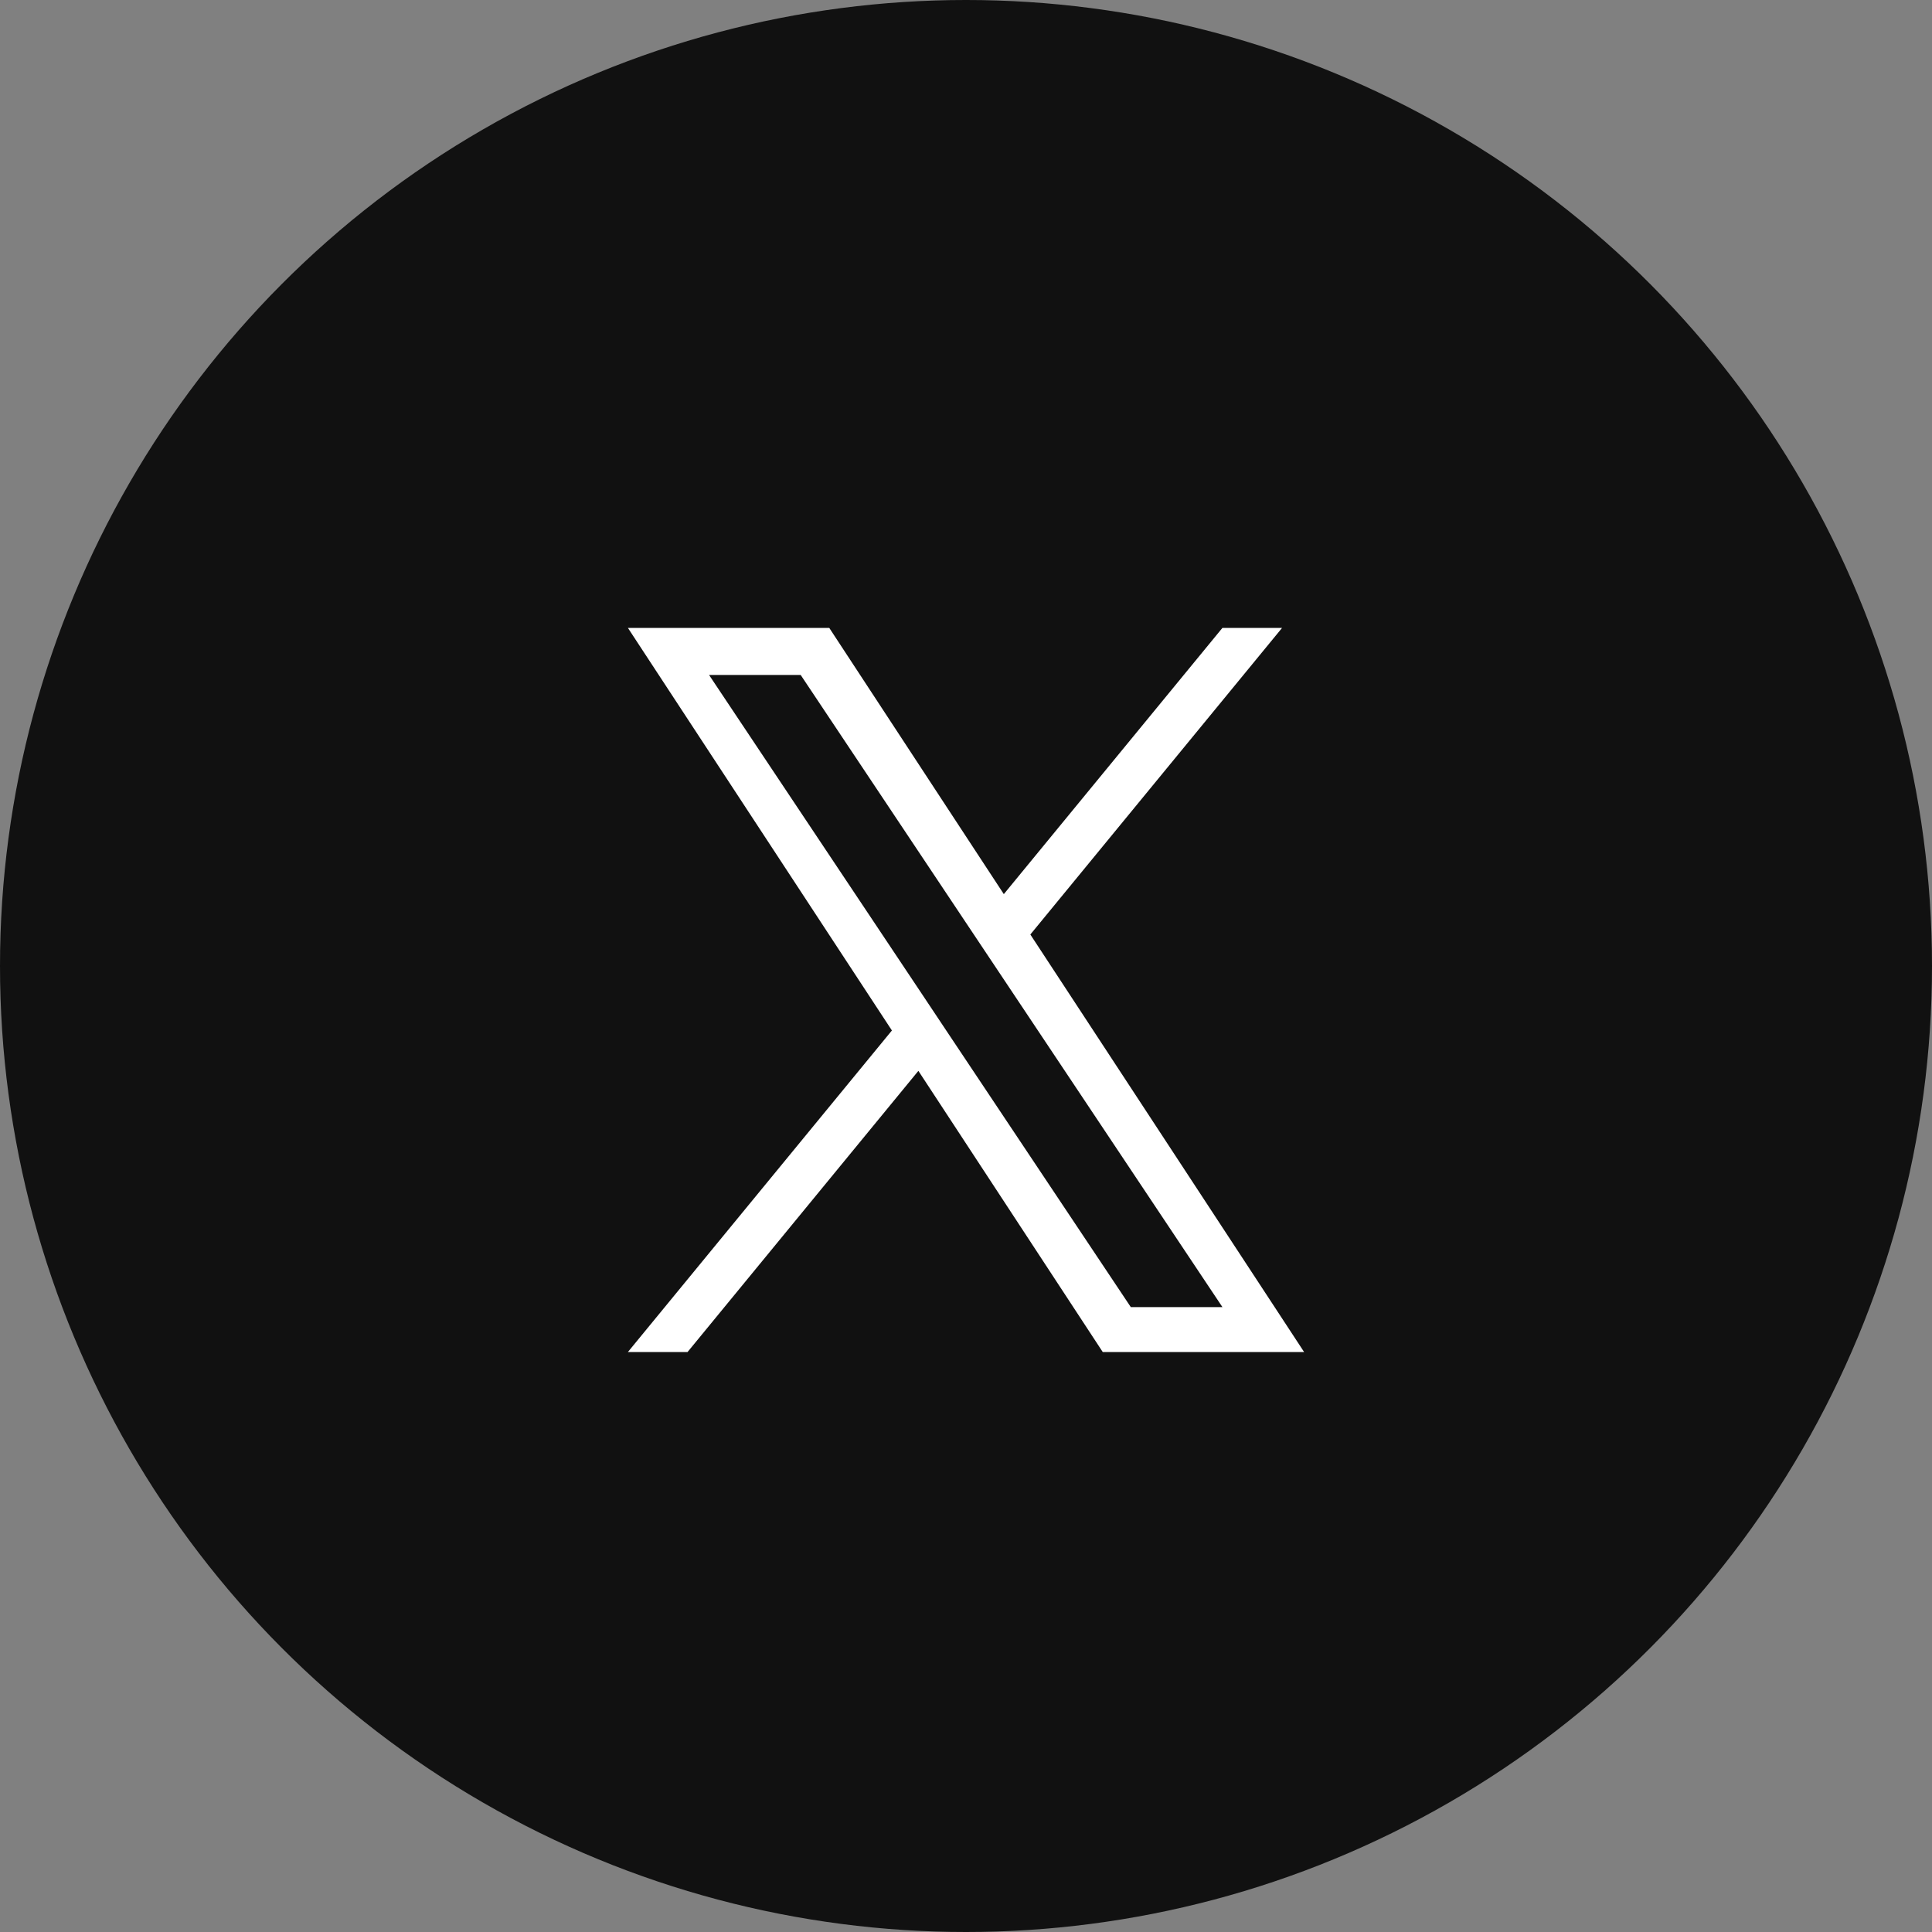
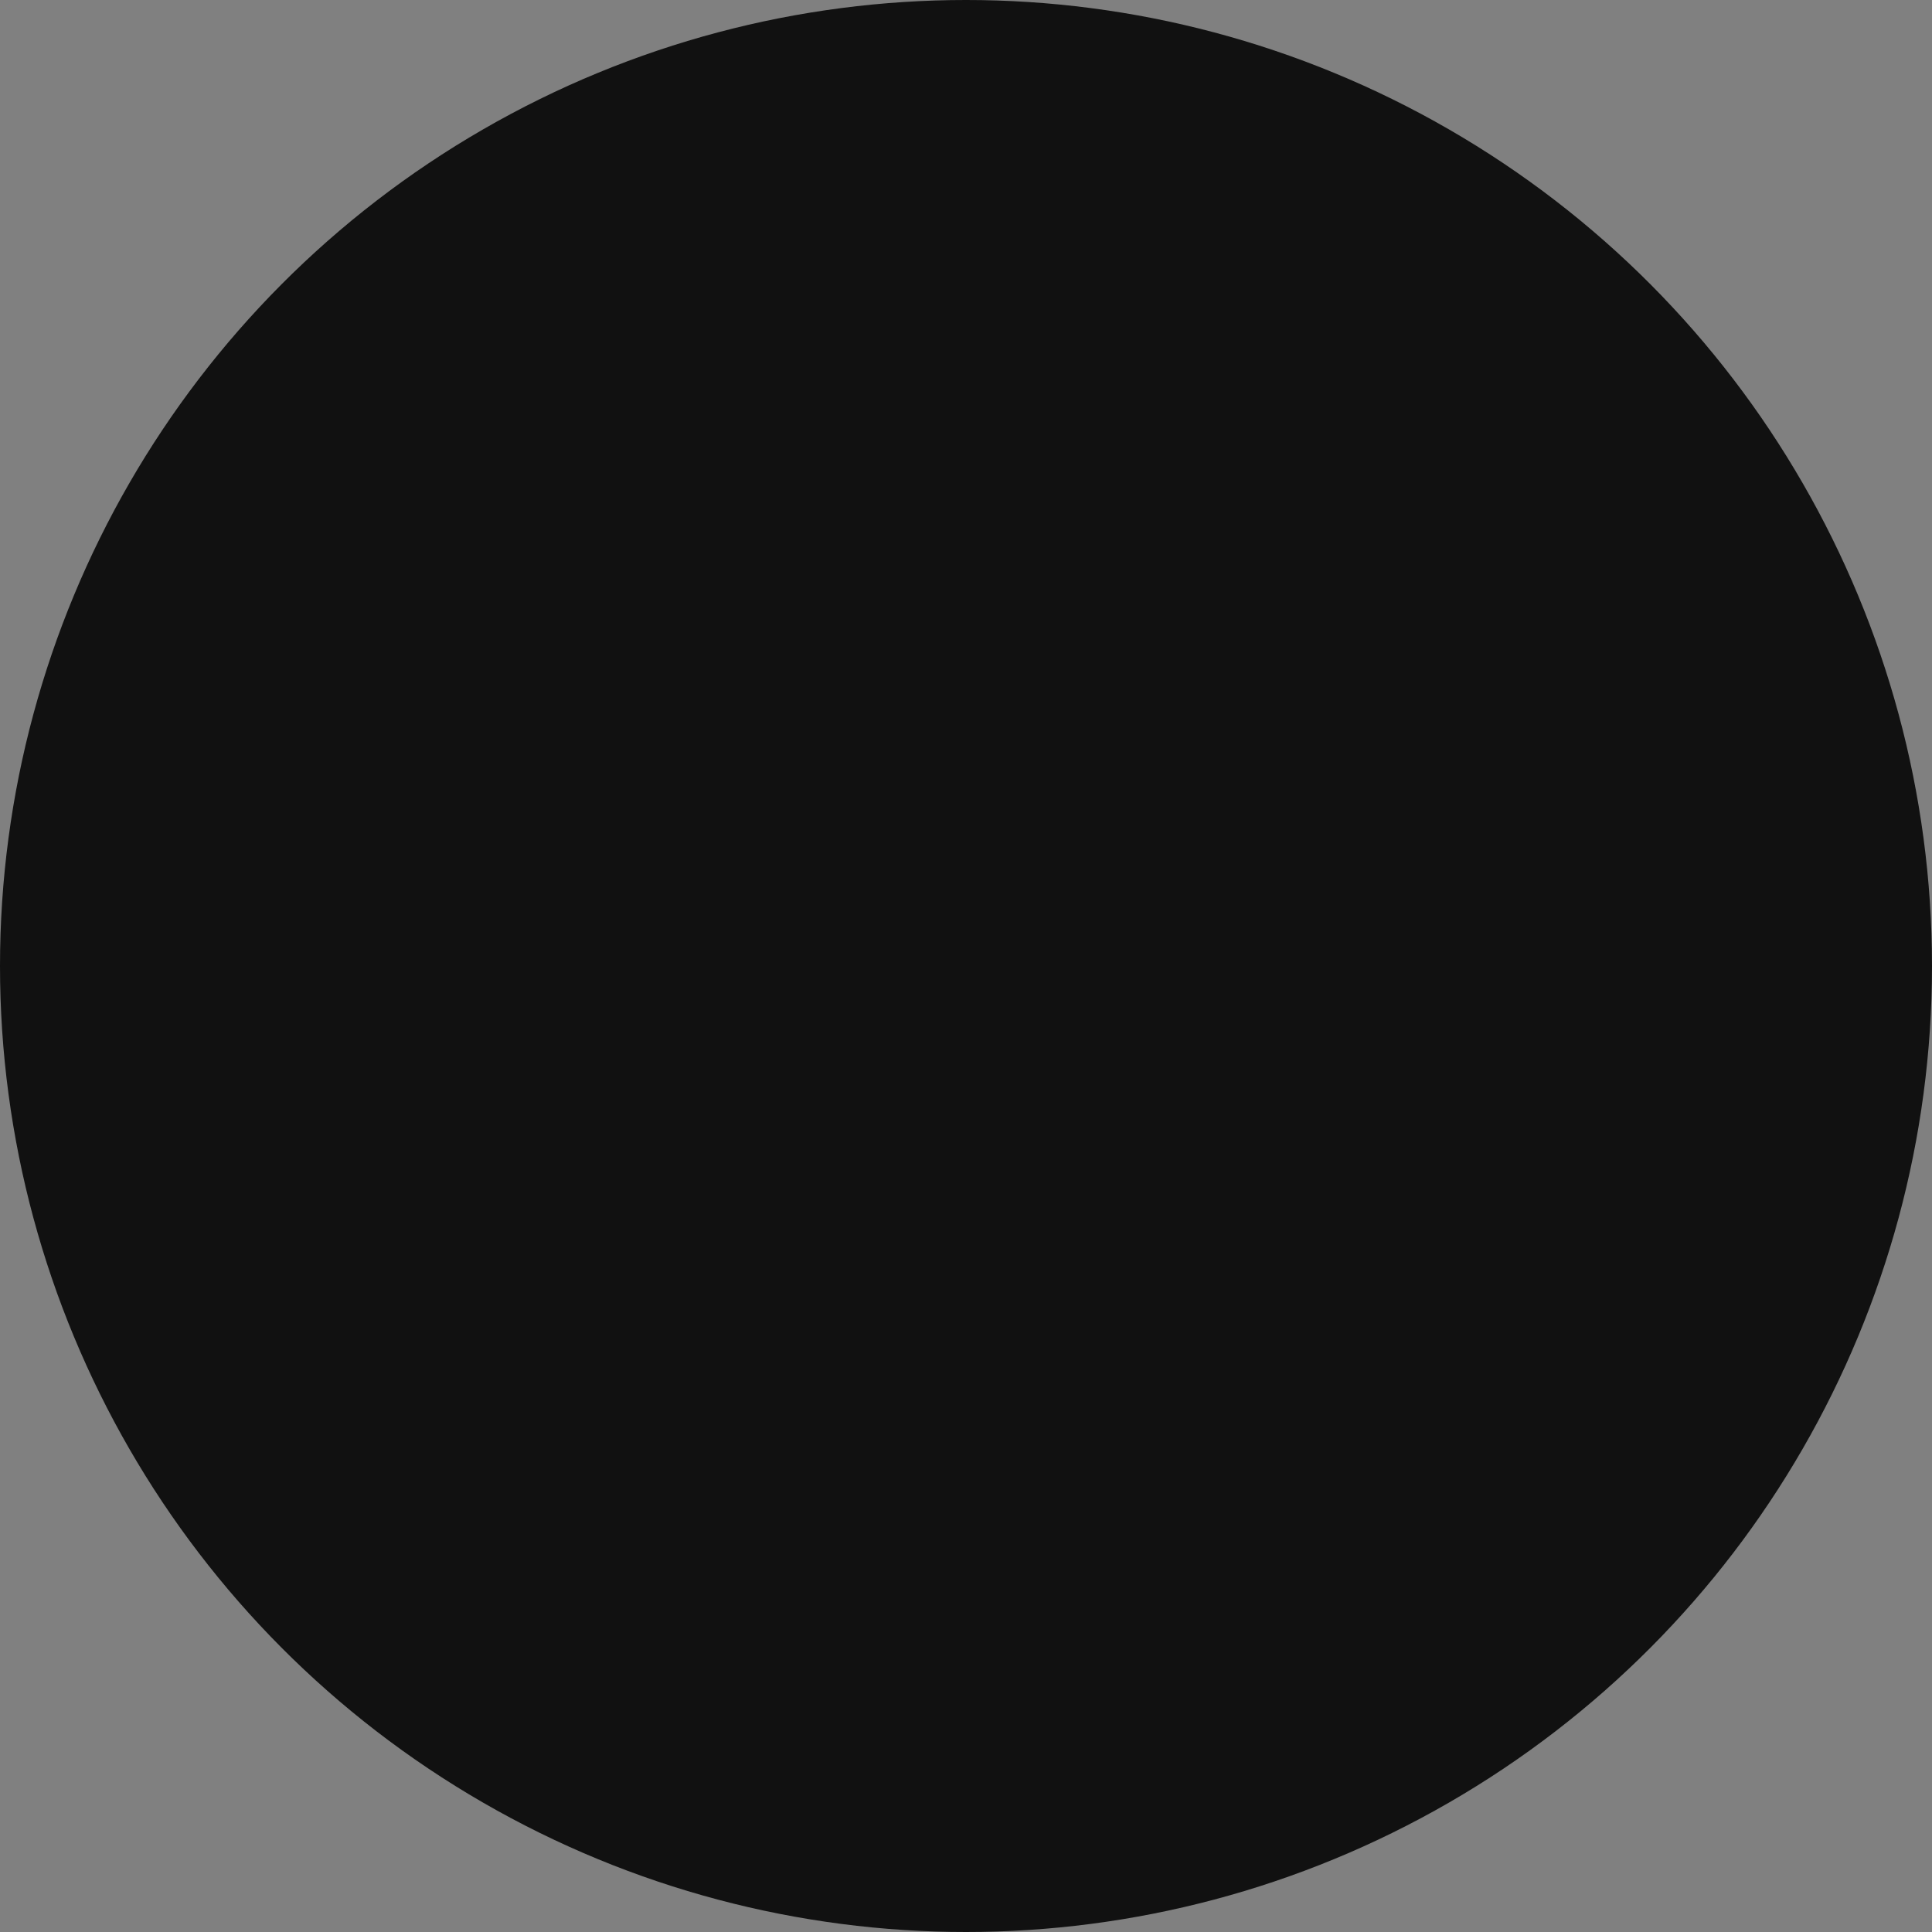
<svg xmlns="http://www.w3.org/2000/svg" width="40" height="40" viewBox="0 0 40 40" fill="none">
  <rect x="0" y="0" width="40" height="40" fill="#808080" stroke="none" />
  <circle cx="20" cy="20" r="20" fill="#111111" />
-   <path d="M21.332 19.348L26.544 13H25.309L20.783 18.512L17.169 13H13L18.466 21.335L13 27.992H14.235L19.014 22.171L22.831 27.992H27L21.332 19.348H21.332ZM19.64 21.409L19.087 20.579L14.68 13.974H16.577L20.133 19.304L20.687 20.134L25.309 27.062H23.412L19.64 21.409V21.409Z" fill="white" />
</svg>